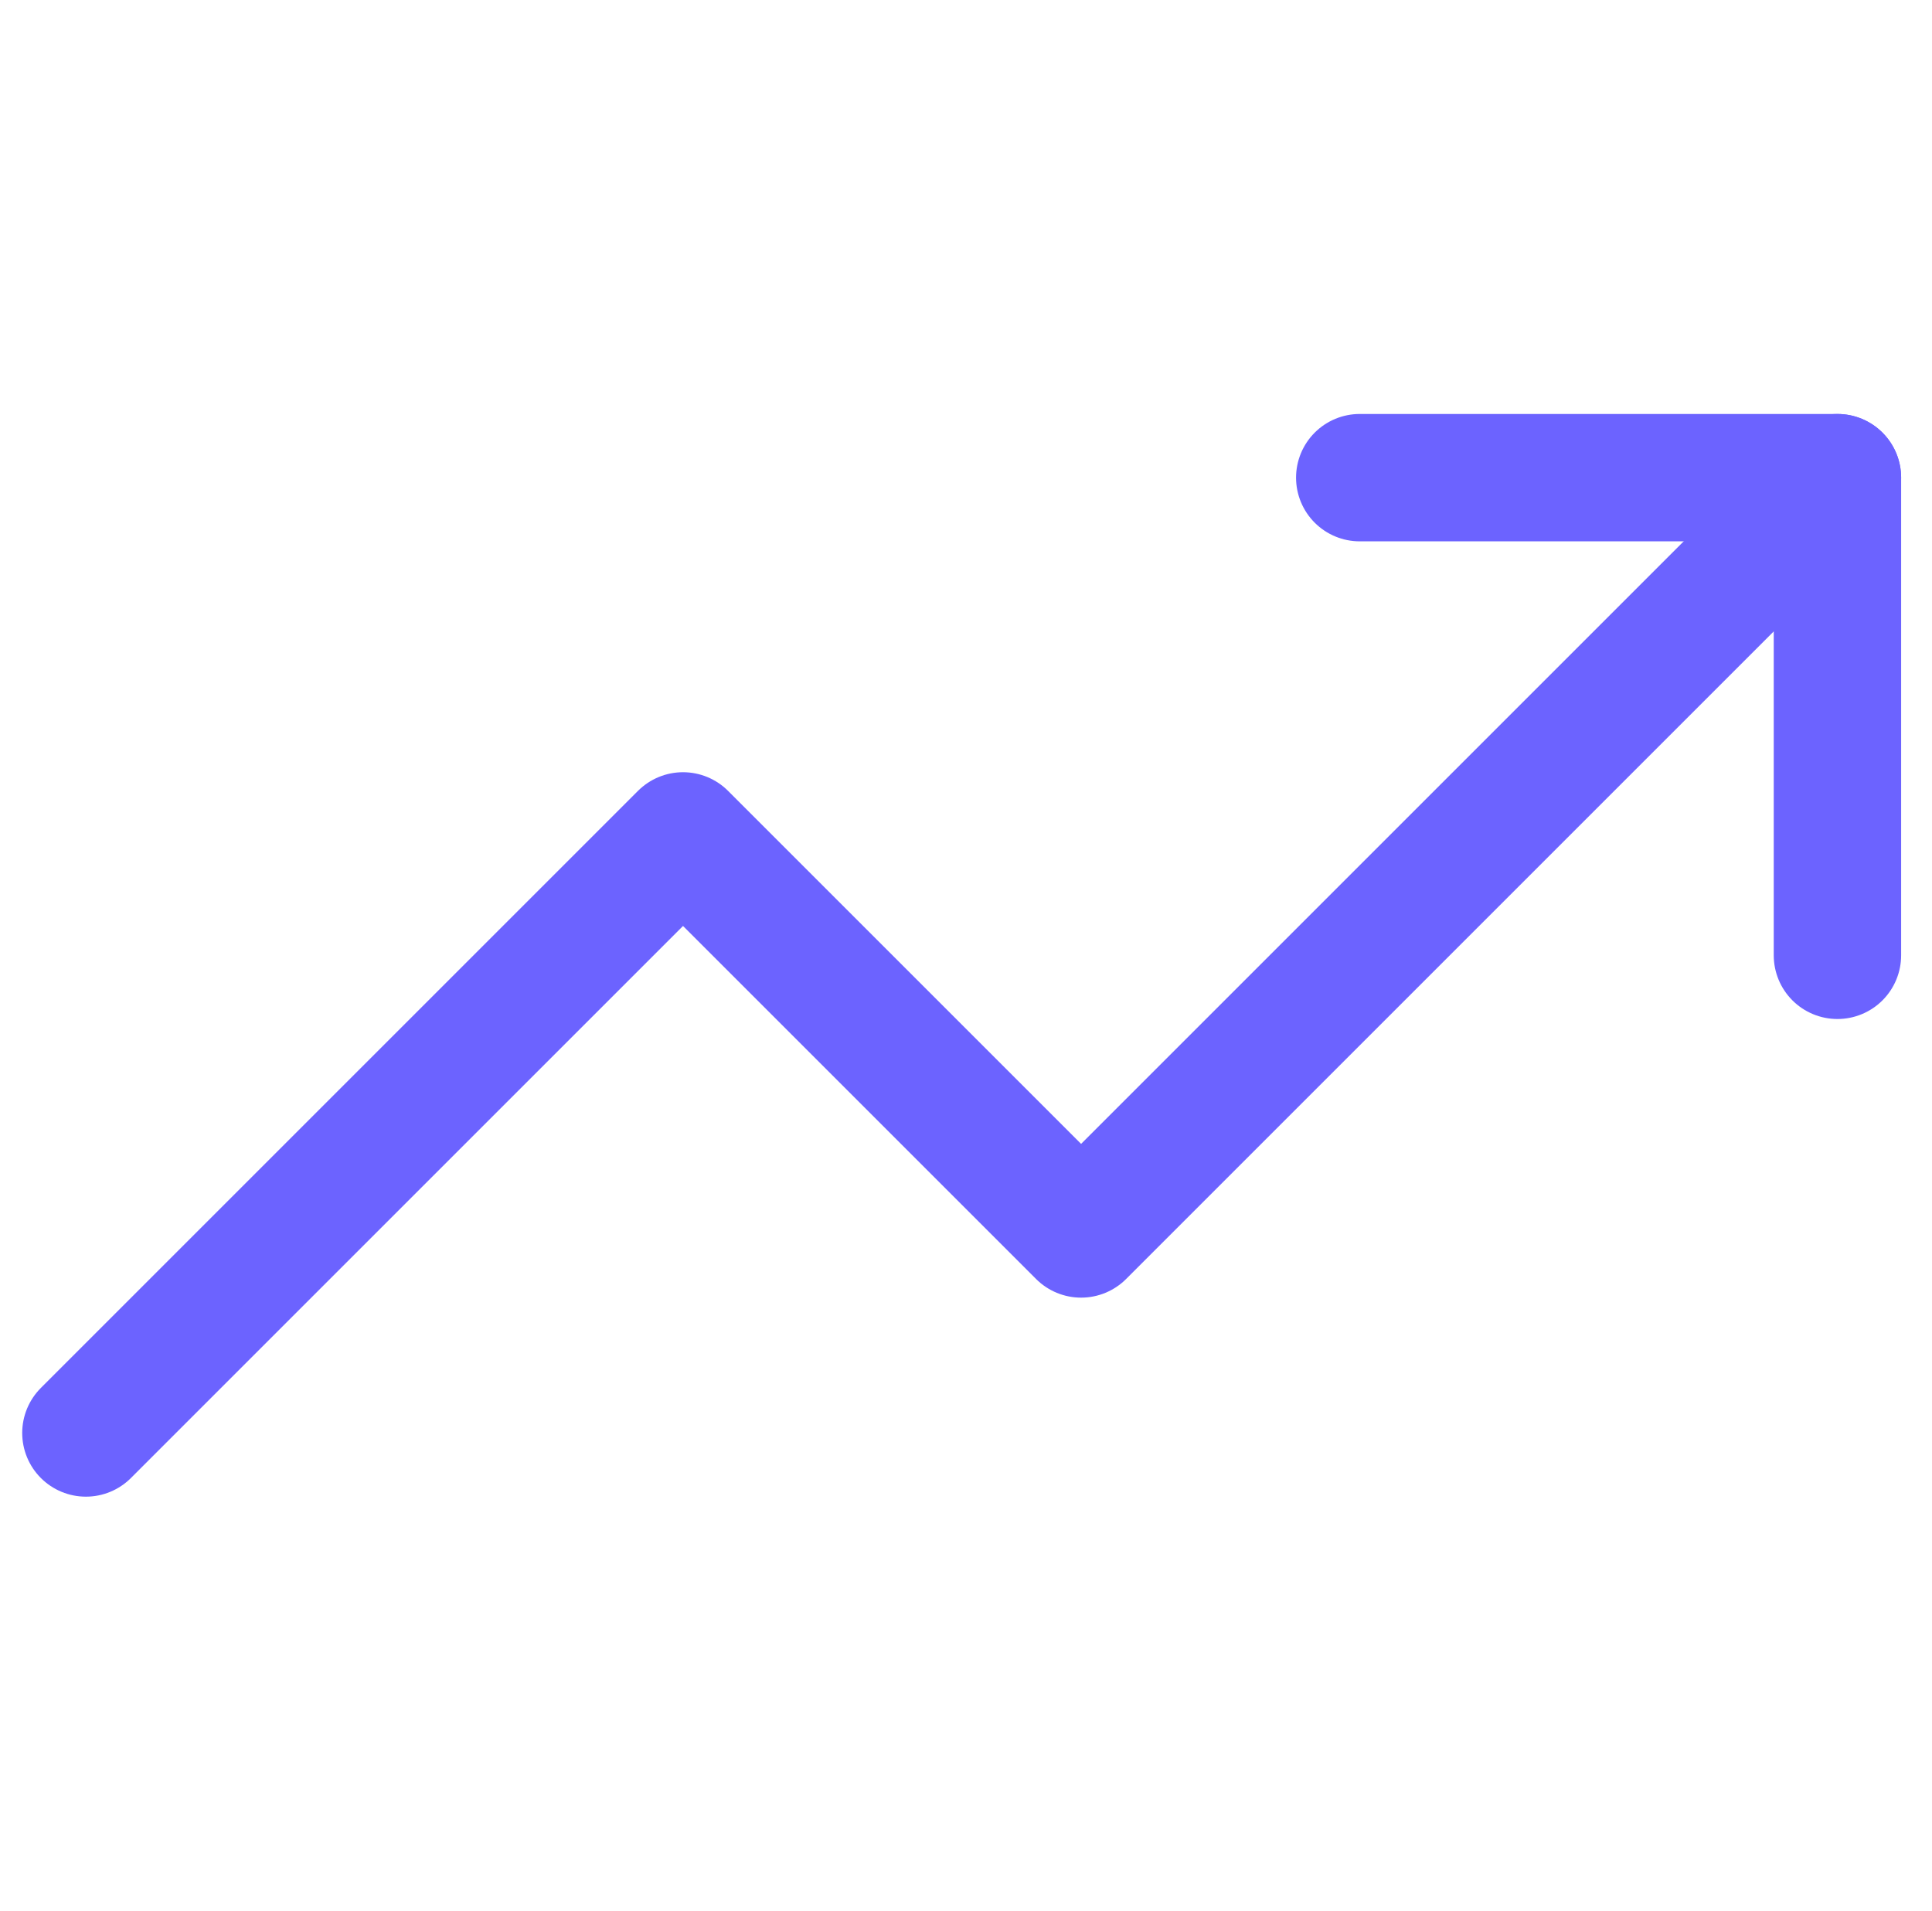
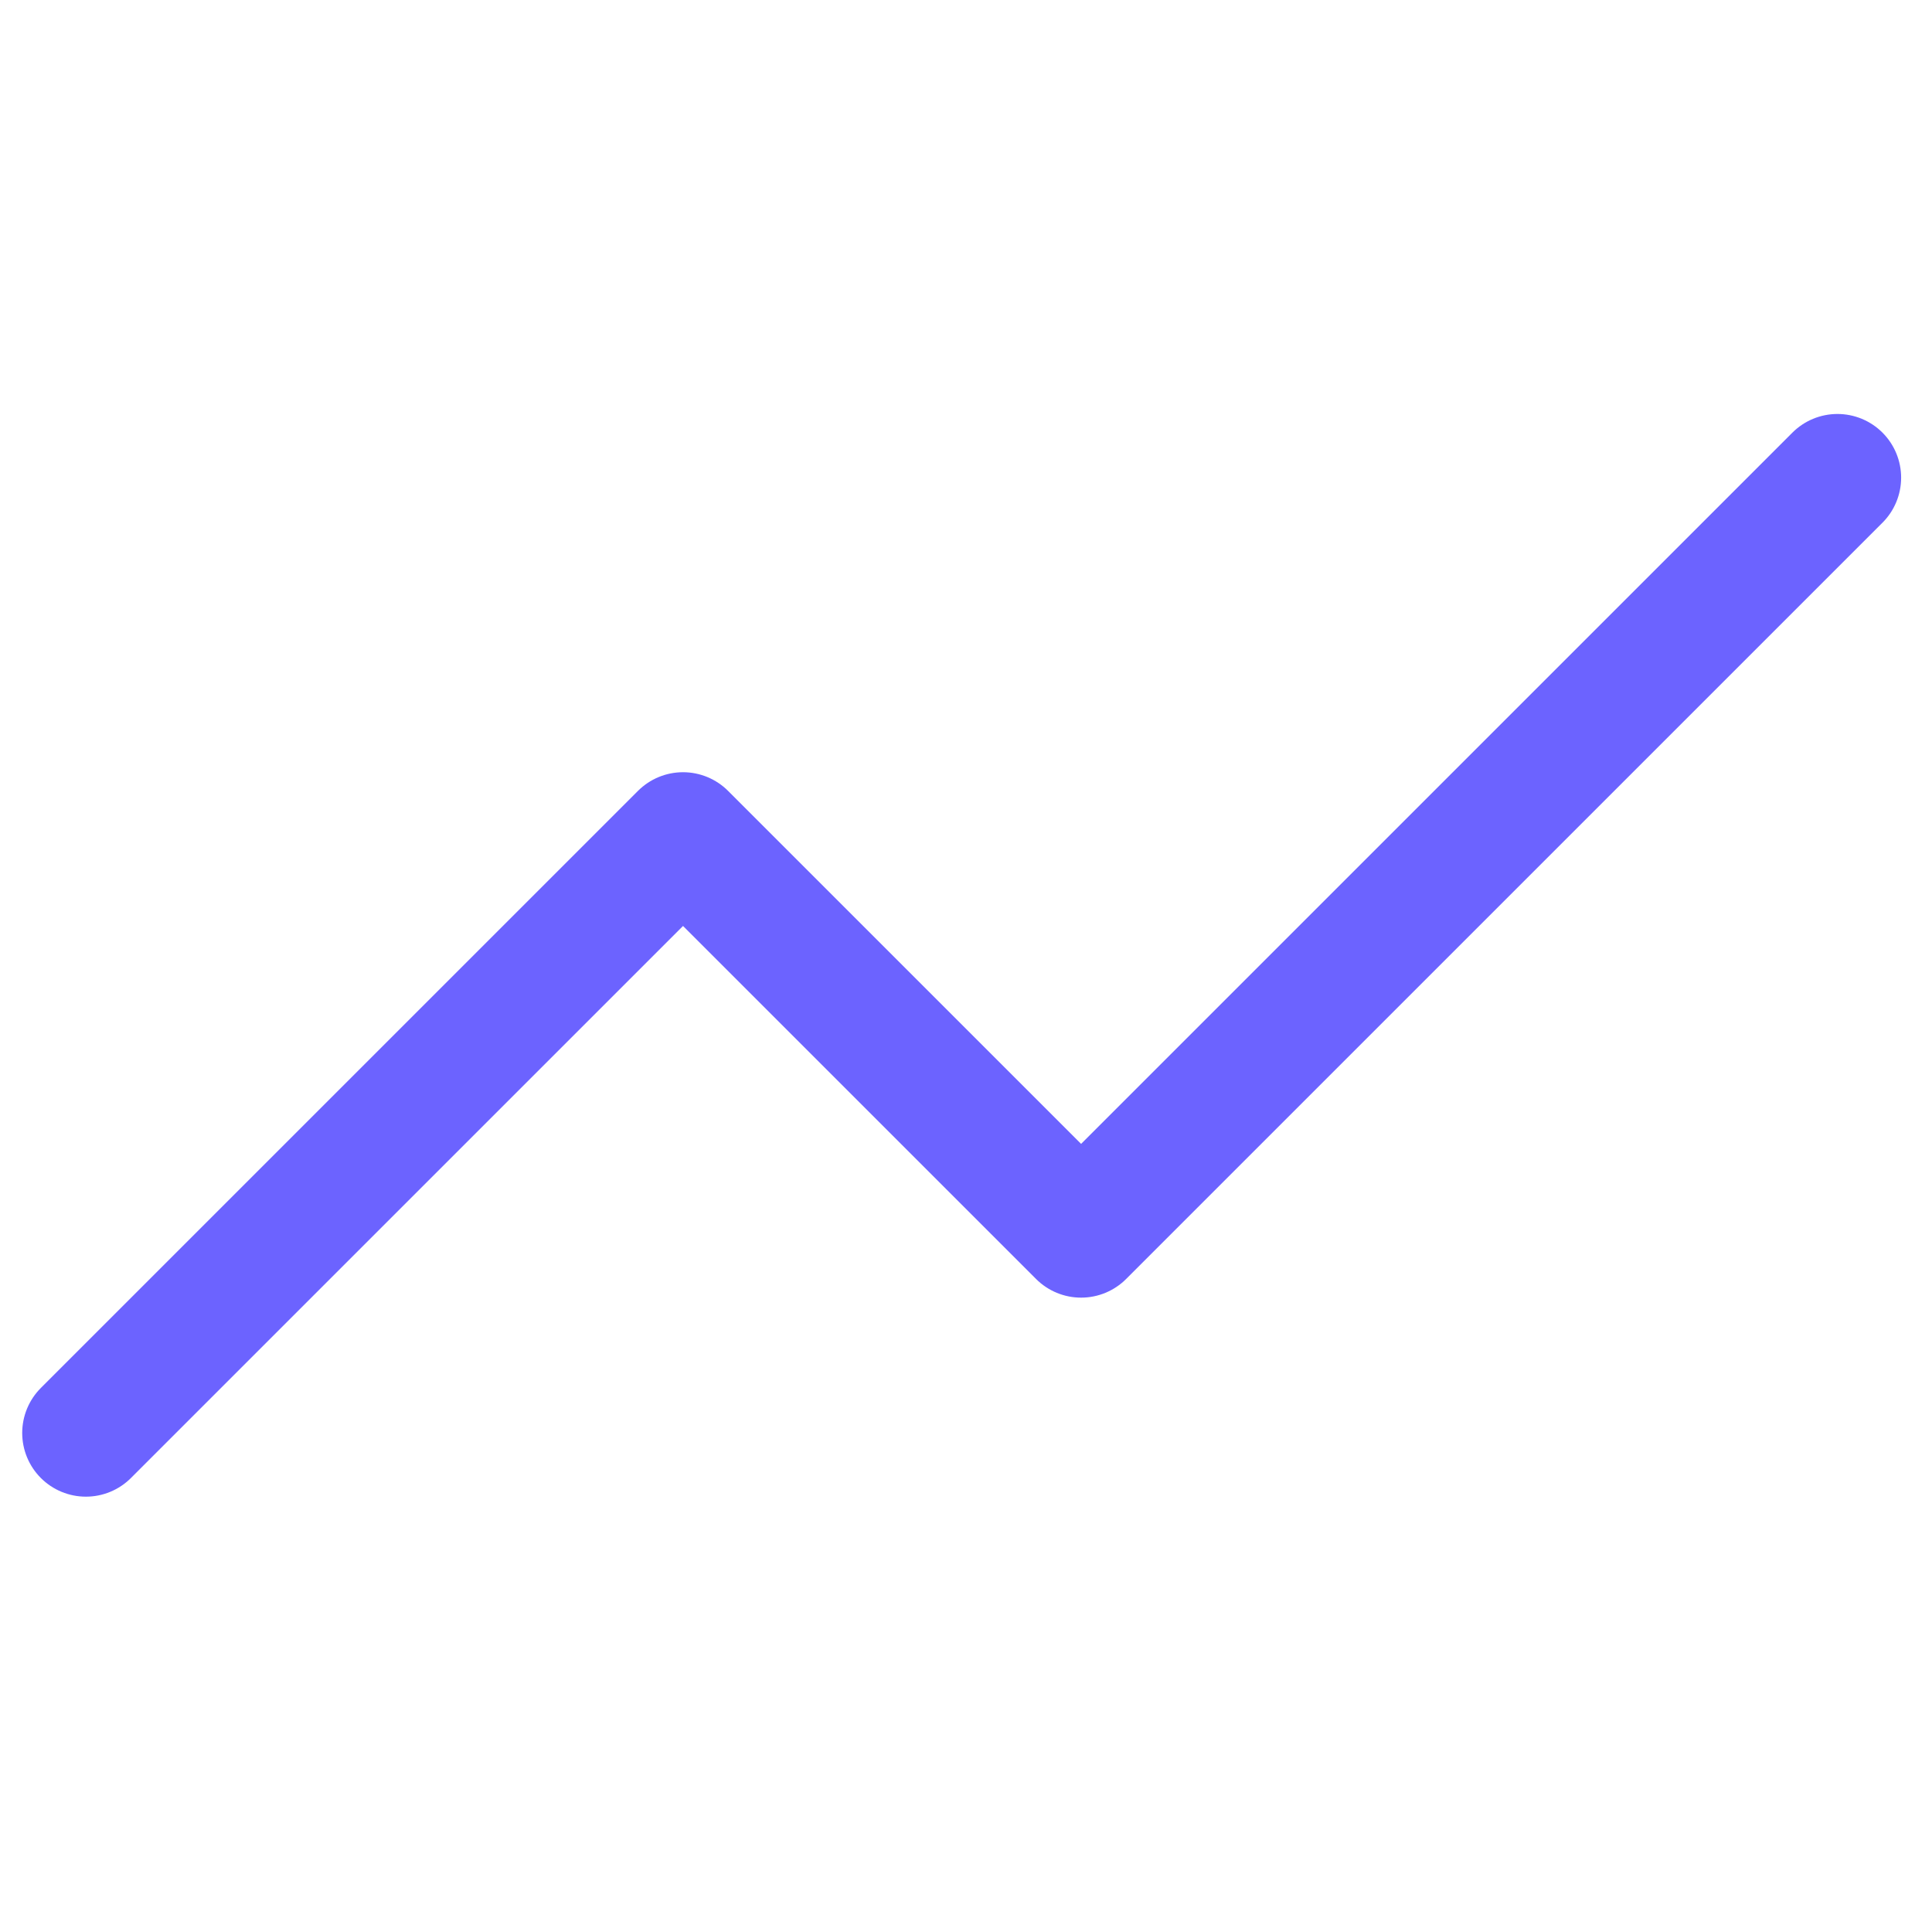
<svg xmlns="http://www.w3.org/2000/svg" width="91" height="90" viewBox="0 0 91 90" fill="none">
  <path d="M86.546 22.5L50.921 58.125L32.171 39.375L4.046 67.5" stroke="#6C63FF" stroke-width="6" stroke-linecap="round" stroke-linejoin="round" />
-   <path d="M64.046 22.5H86.546V45" stroke="#6C63FF" stroke-width="6" stroke-linecap="round" stroke-linejoin="round" />
</svg>